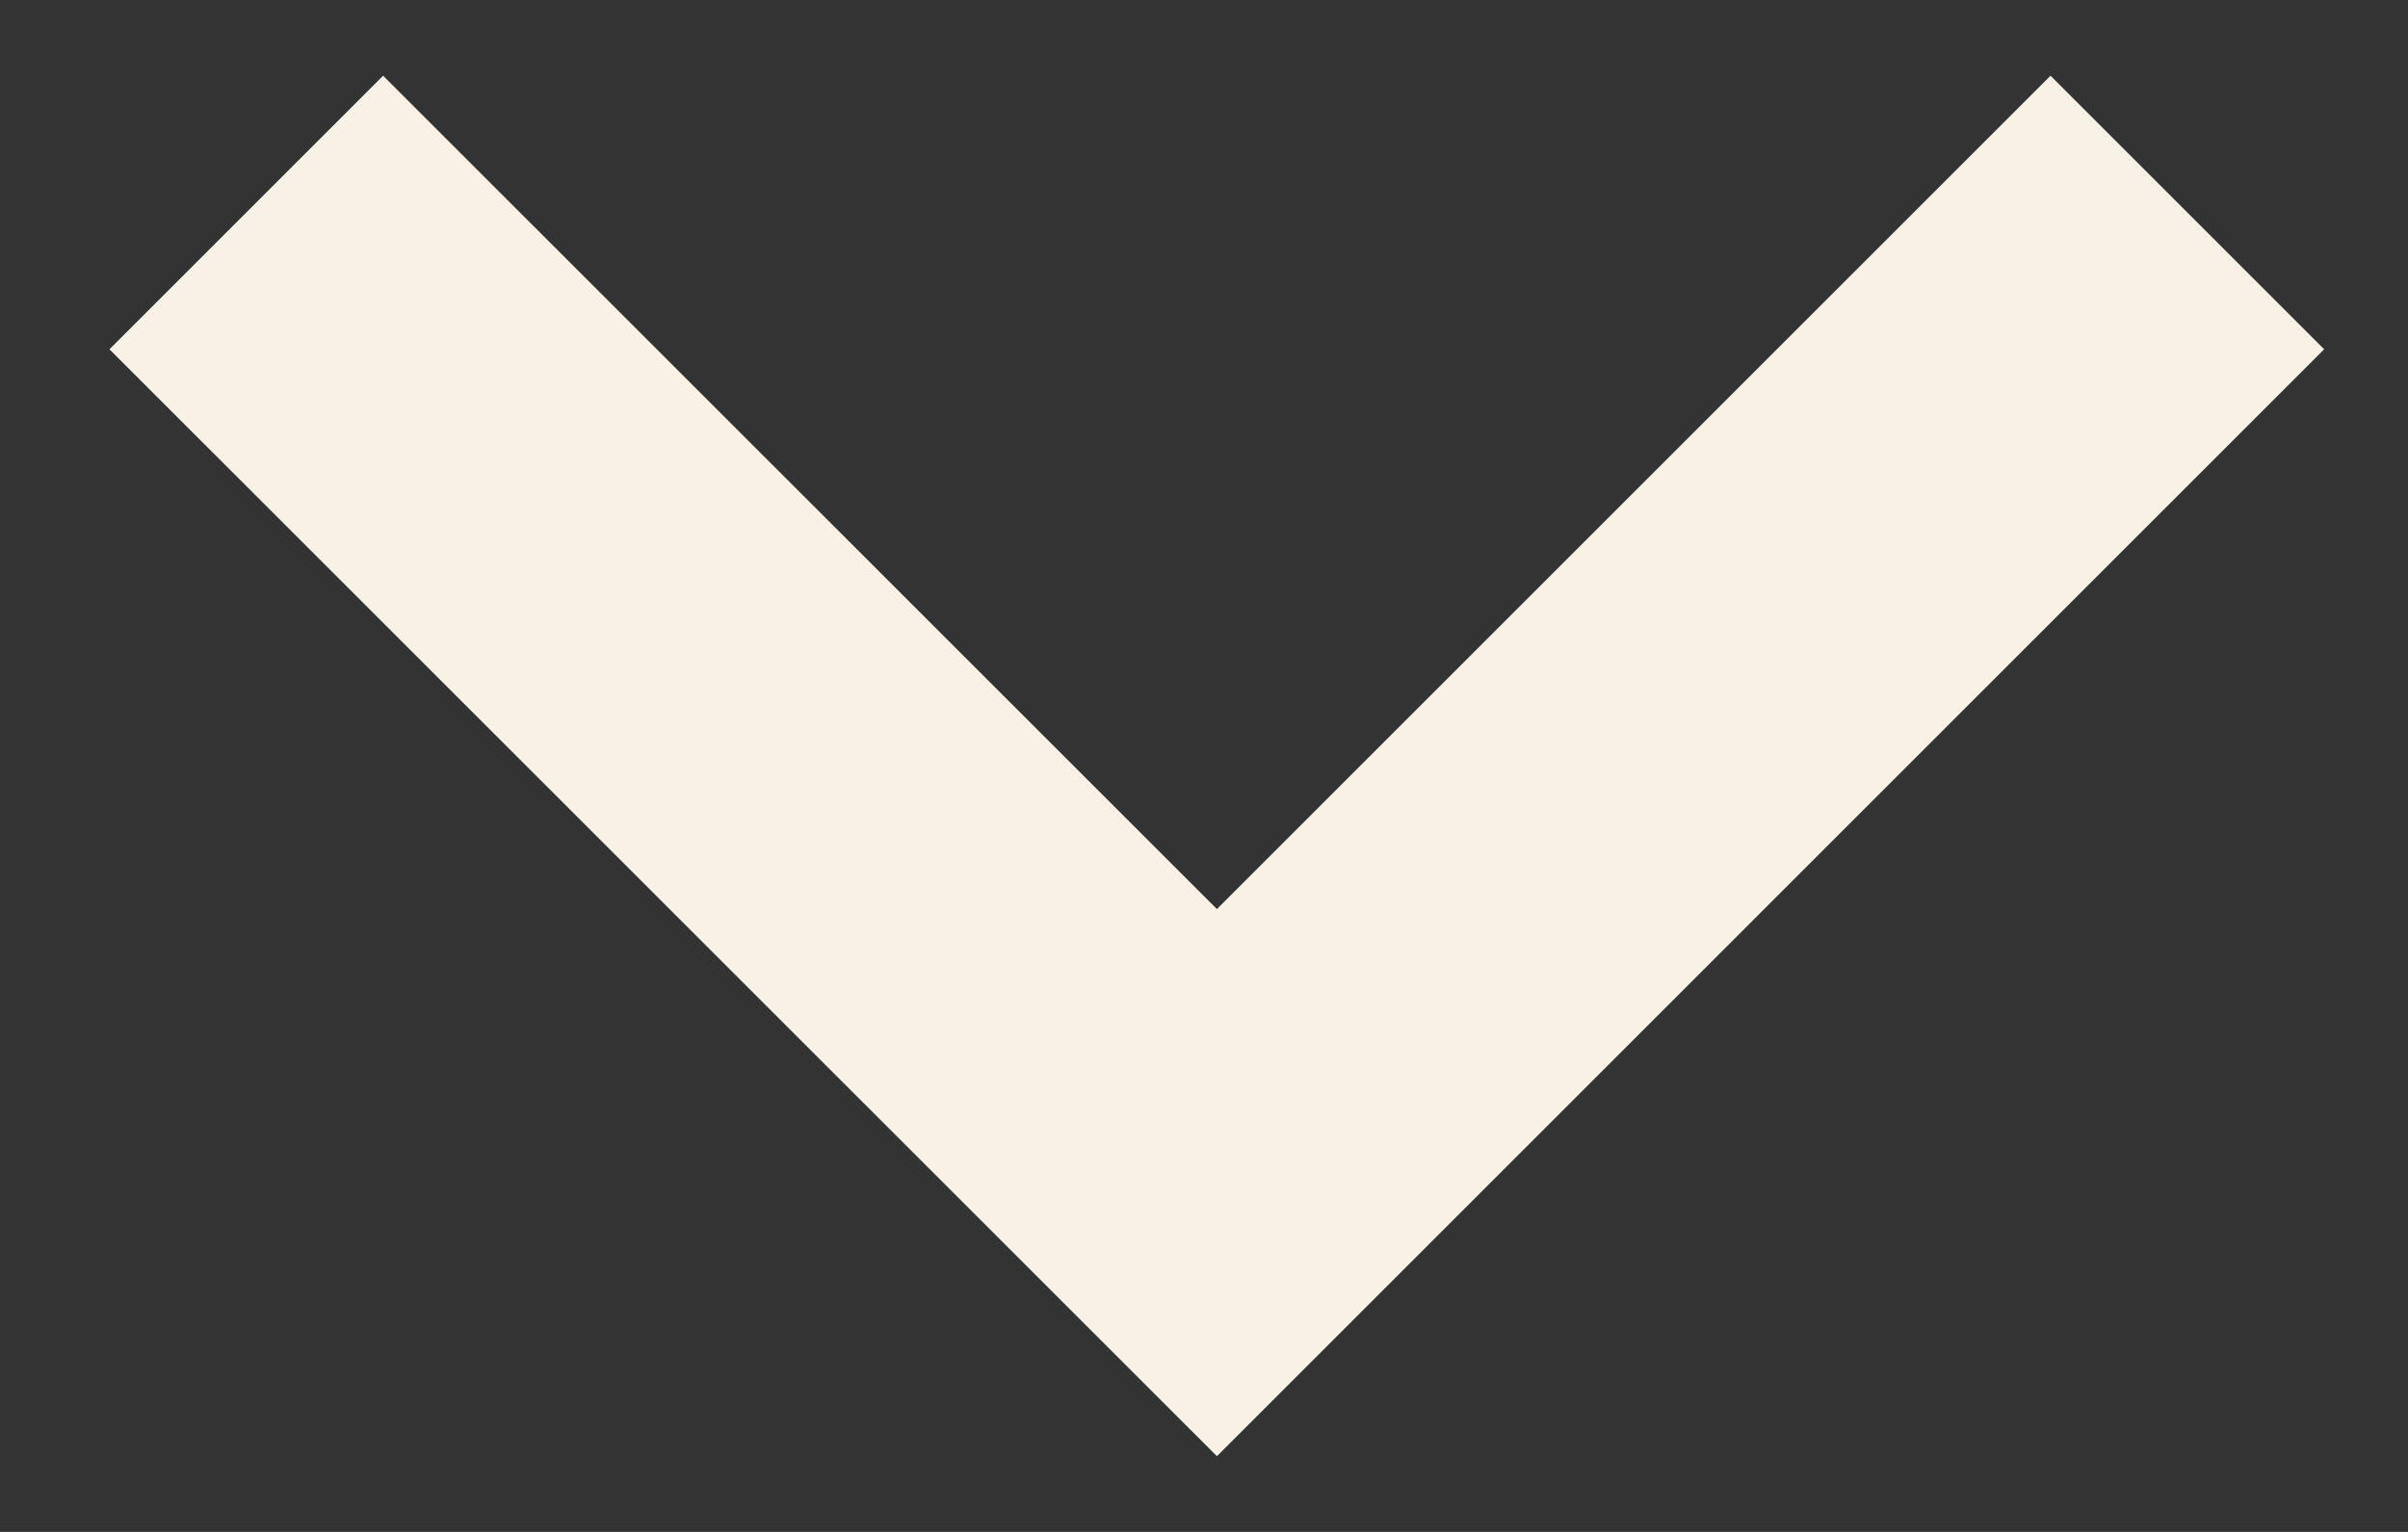
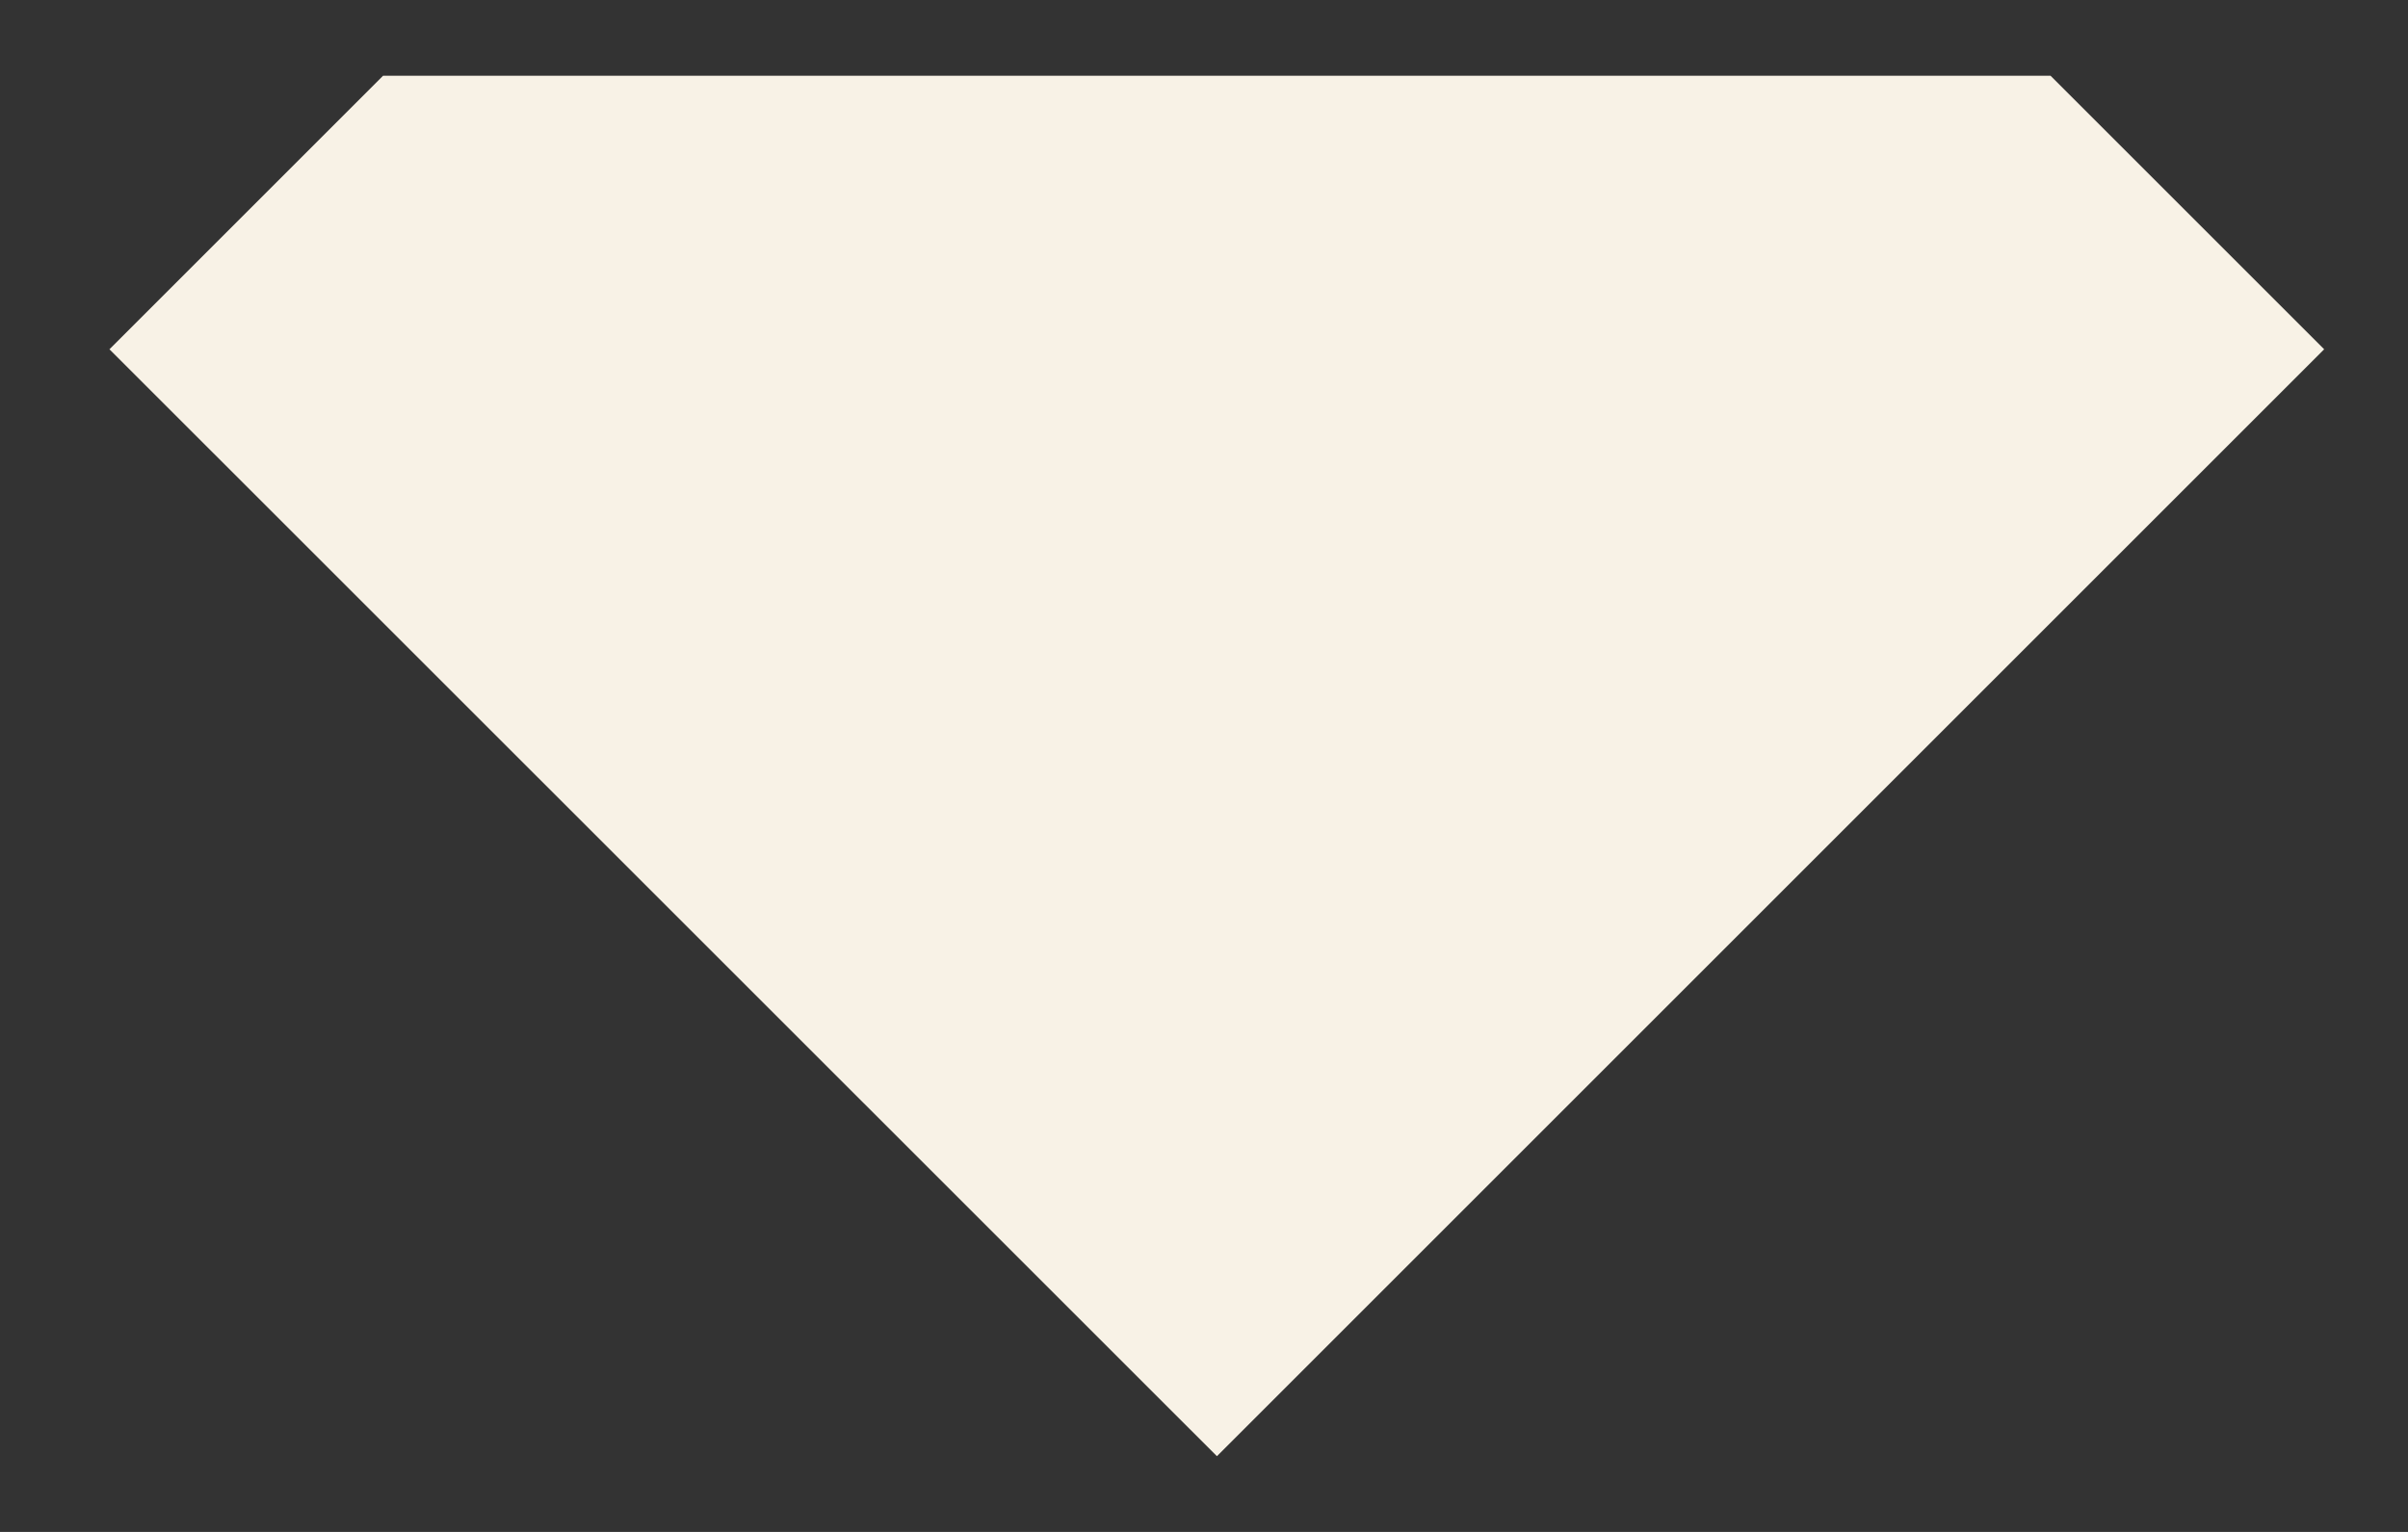
<svg xmlns="http://www.w3.org/2000/svg" width="11" height="7" viewBox="0 0 11 7" fill="none">
  <rect x="0" y="0" width="11" height="7" fill="#333333" stroke="none" />
-   <path d="M1.75 0.346L0.5 1.596L5.559 6.654L10.617 1.596L9.367 0.346L5.559 4.154L1.75 0.346Z" fill="#F8F2E6" />
+   <path d="M1.75 0.346L0.5 1.596L5.559 6.654L10.617 1.596L9.367 0.346L1.75 0.346Z" fill="#F8F2E6" />
</svg>